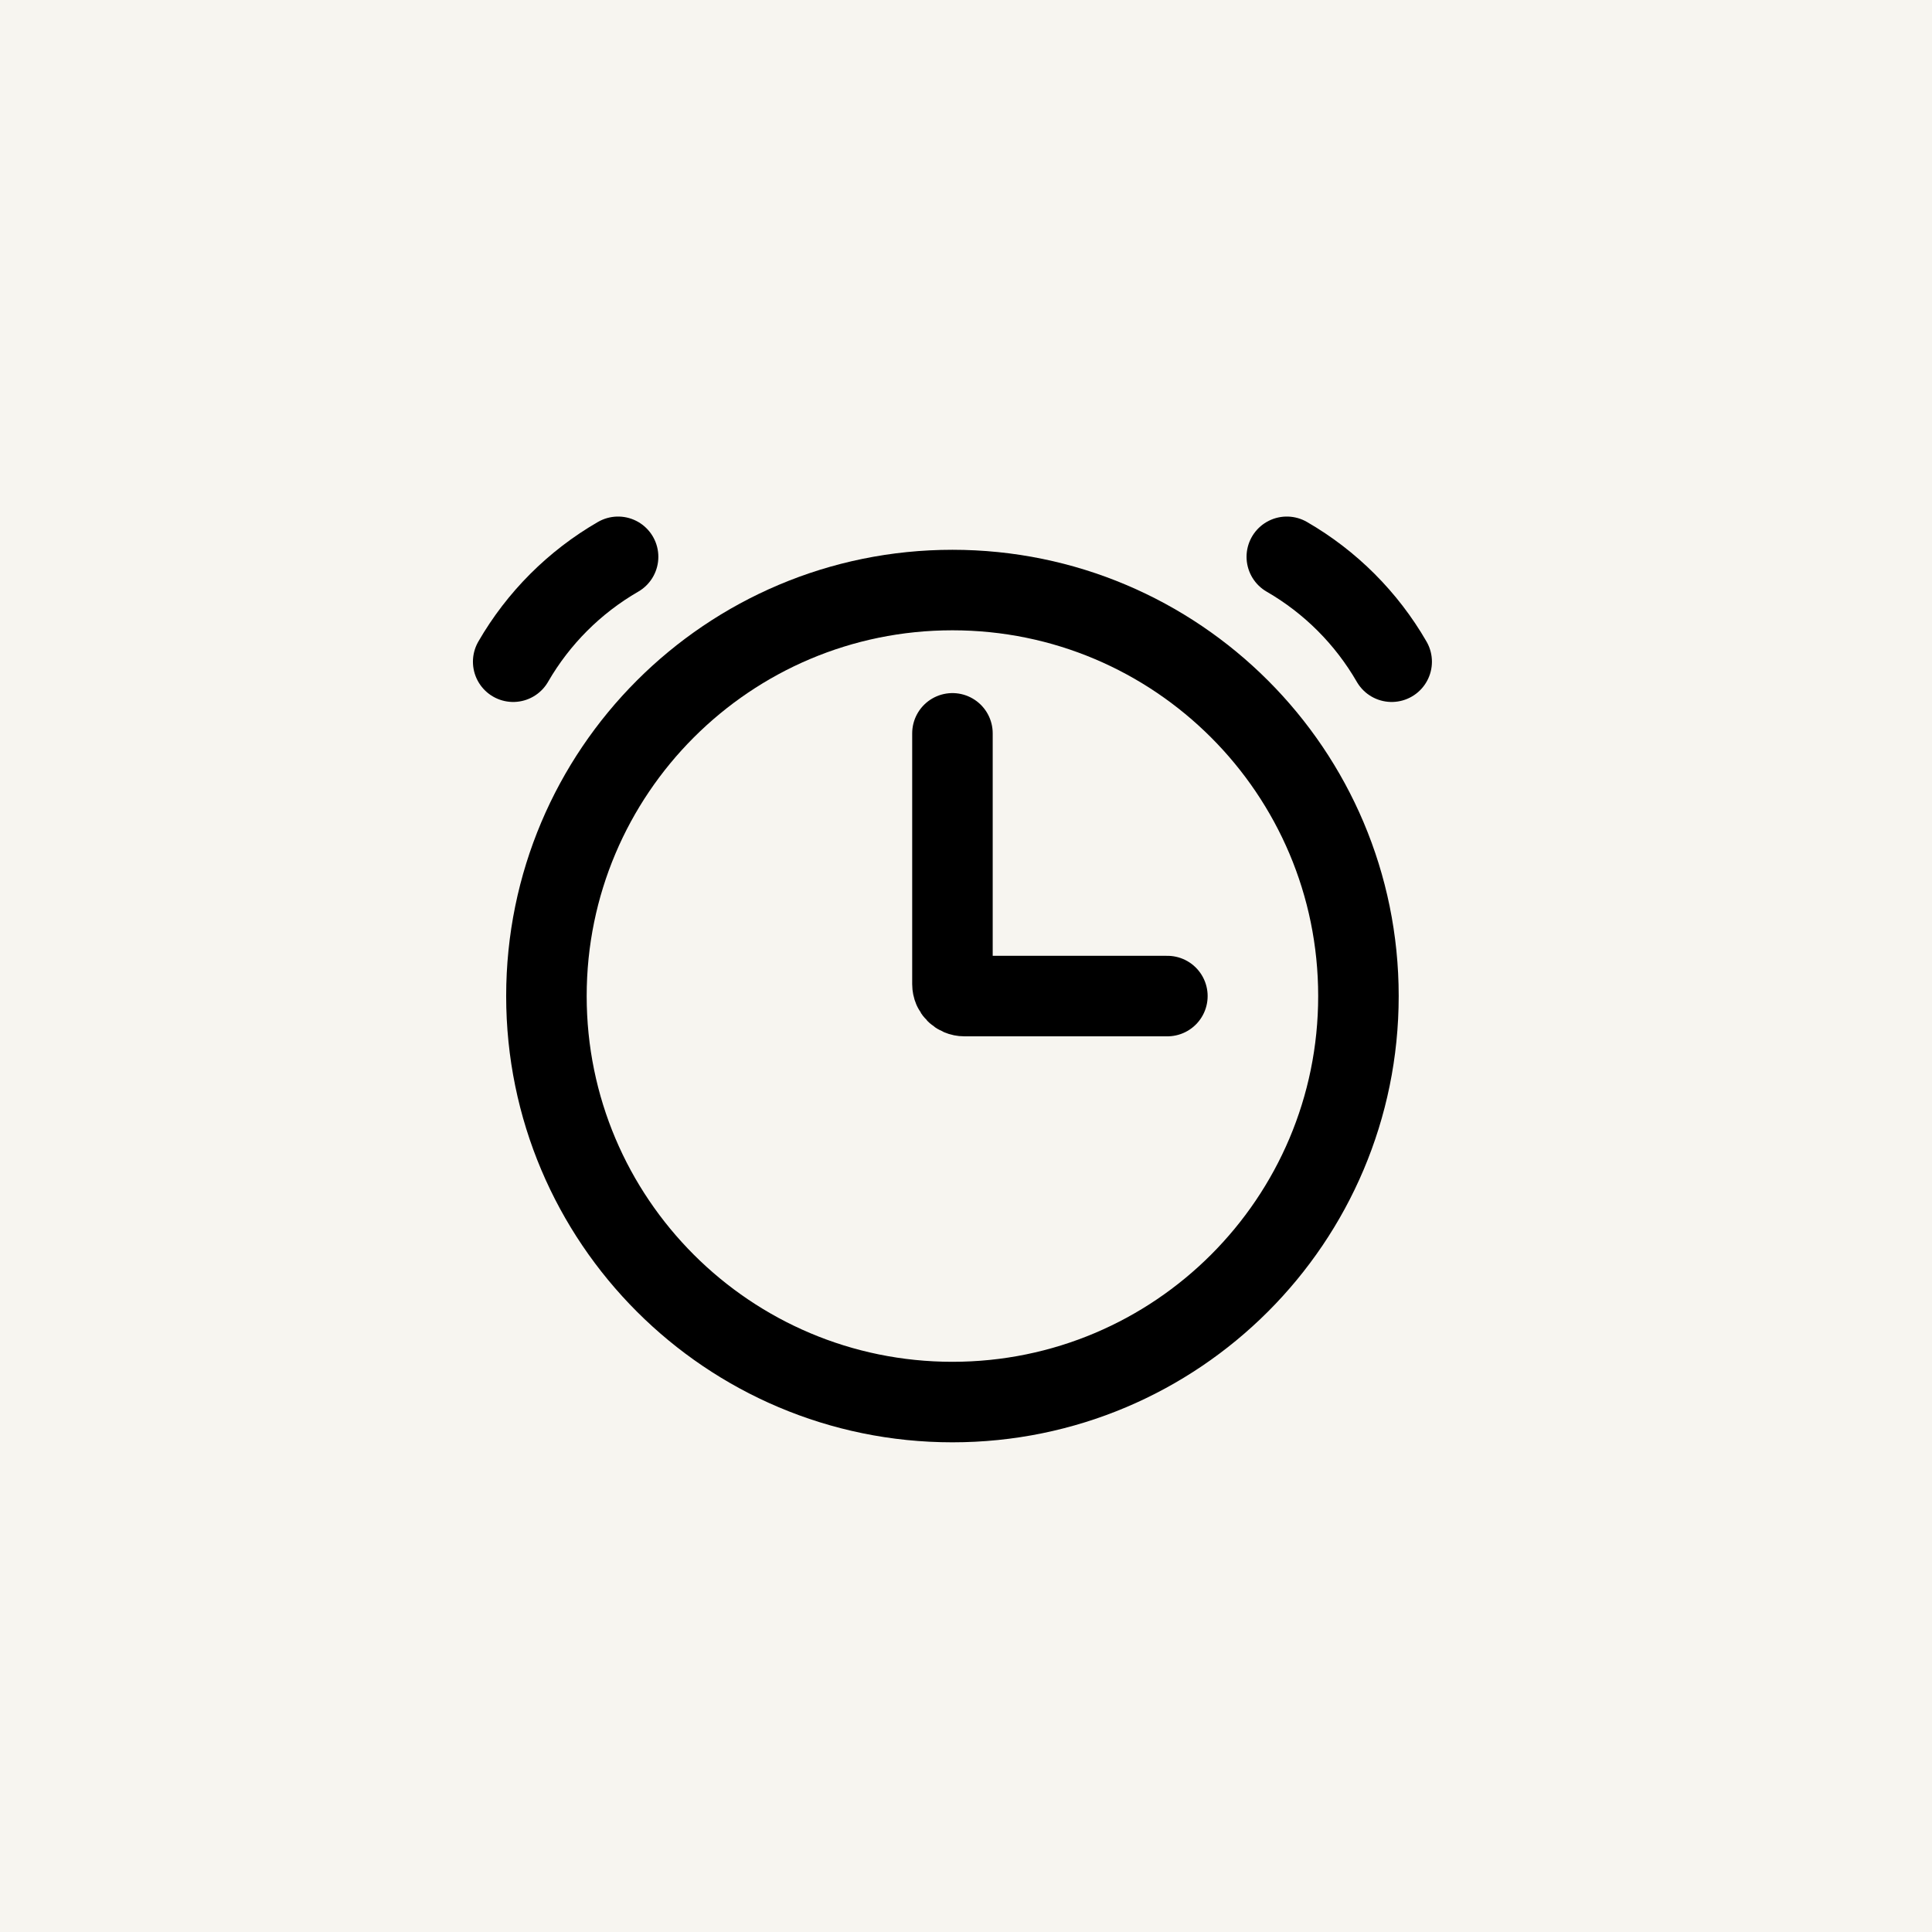
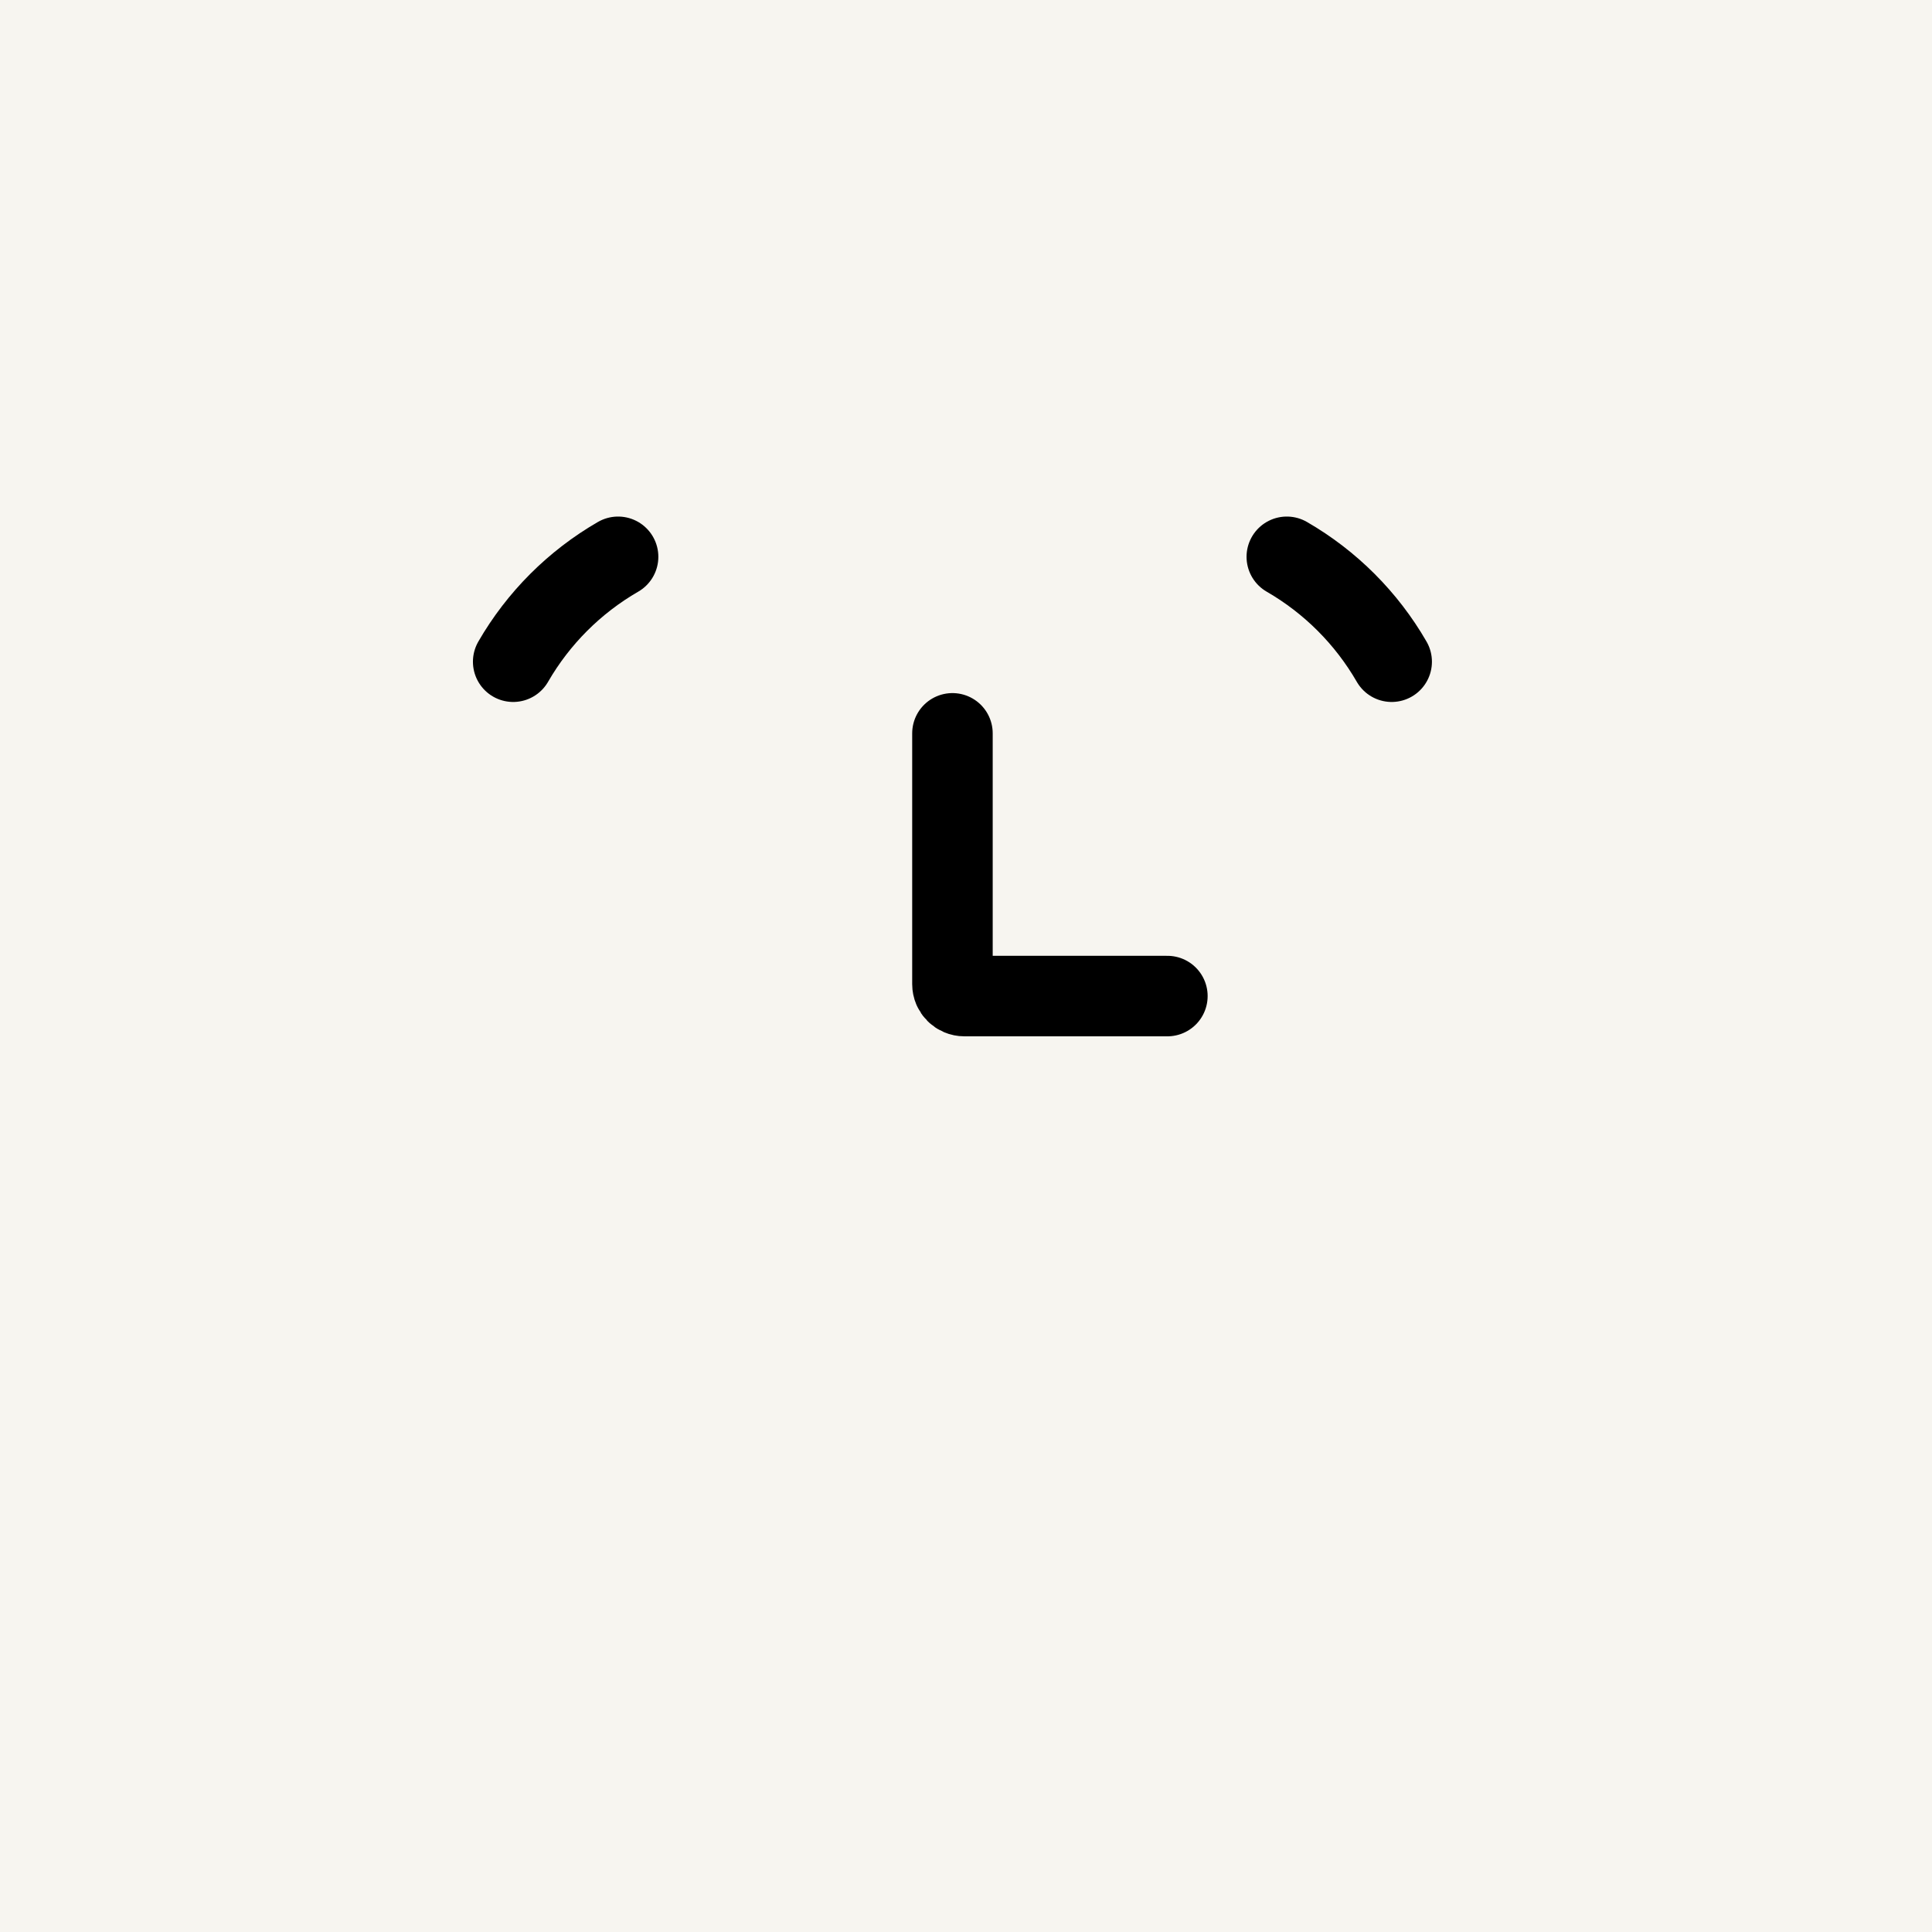
<svg xmlns="http://www.w3.org/2000/svg" width="64" height="64" viewBox="0 0 64 64" fill="none">
  <rect width="64" height="64" fill="#F7F5F0" />
-   <path d="M31.55 46.445C38.978 46.445 45 40.424 45 32.996C45 25.568 38.978 19.546 31.55 19.546C24.123 19.546 18.101 25.568 18.101 32.996C18.101 40.424 24.123 46.445 31.55 46.445Z" stroke="black" stroke-width="2.667" />
  <path d="M20.475 18.445C19.032 19.278 17.833 20.477 17 21.92M42.627 18.445C44.07 19.278 45.268 20.477 46.101 21.92M31.551 24.293V32.6C31.551 32.819 31.728 32.996 31.946 32.996H38.671" stroke="black" stroke-width="2.667" stroke-linecap="round" />
</svg>